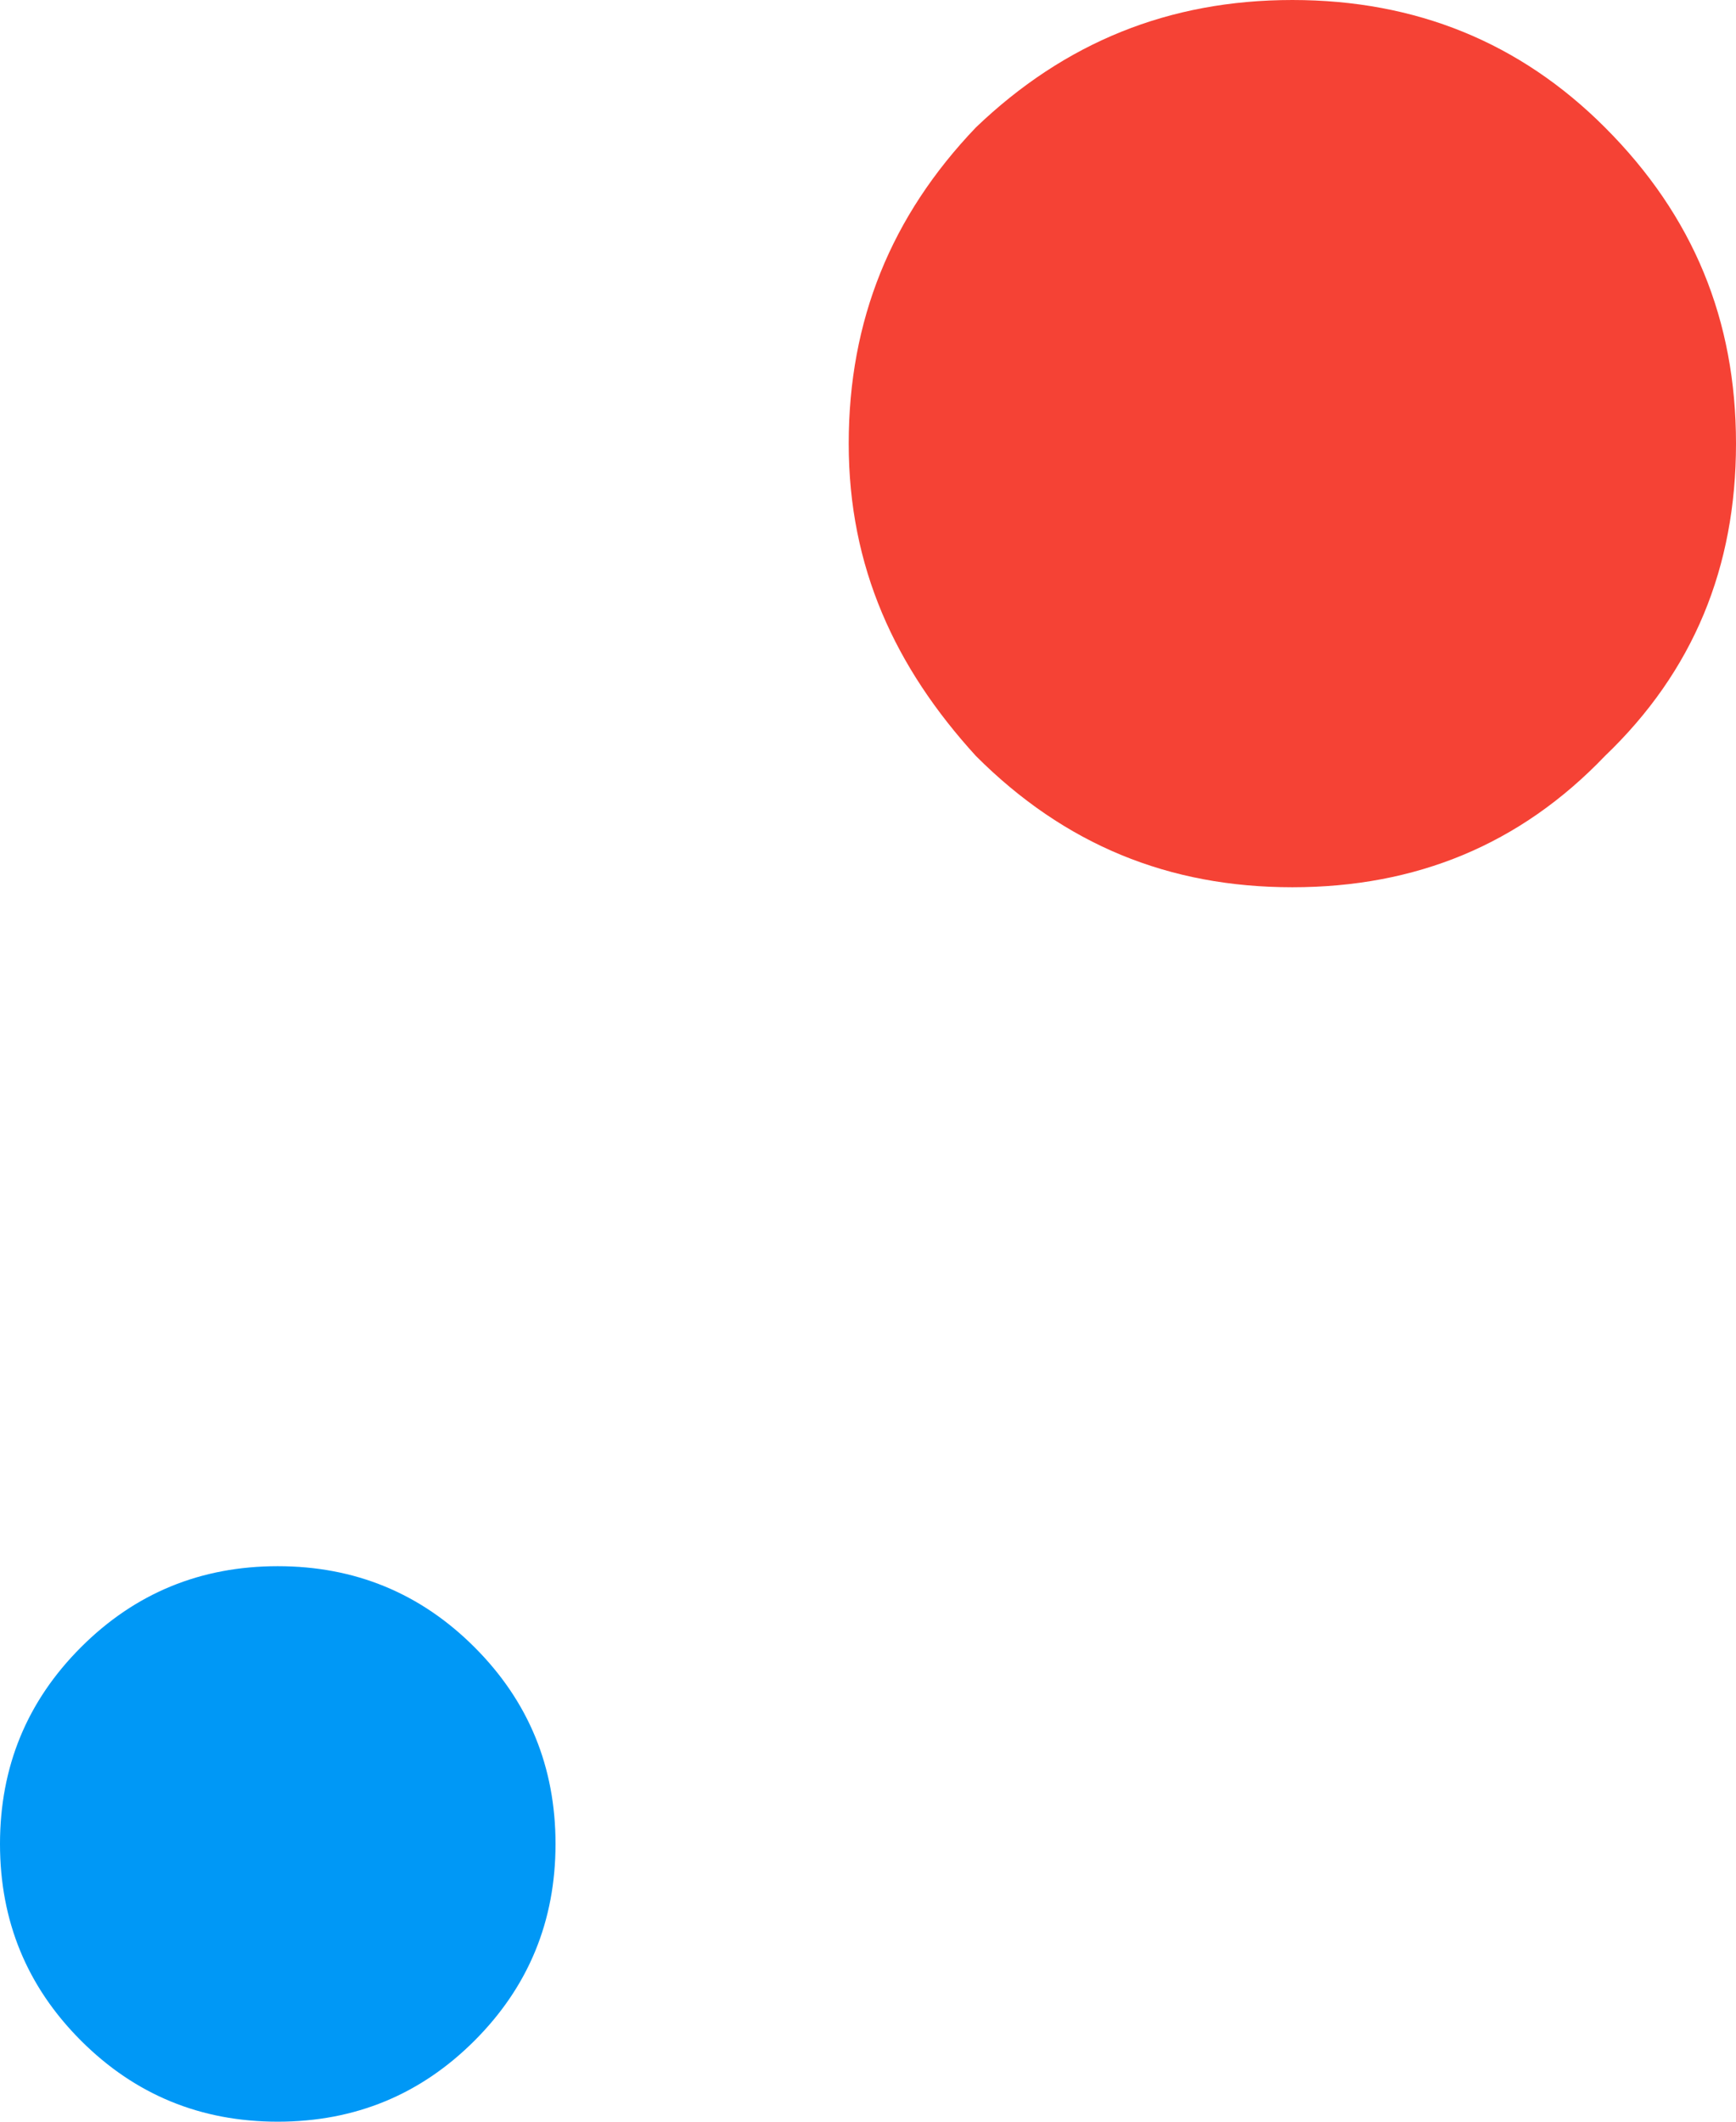
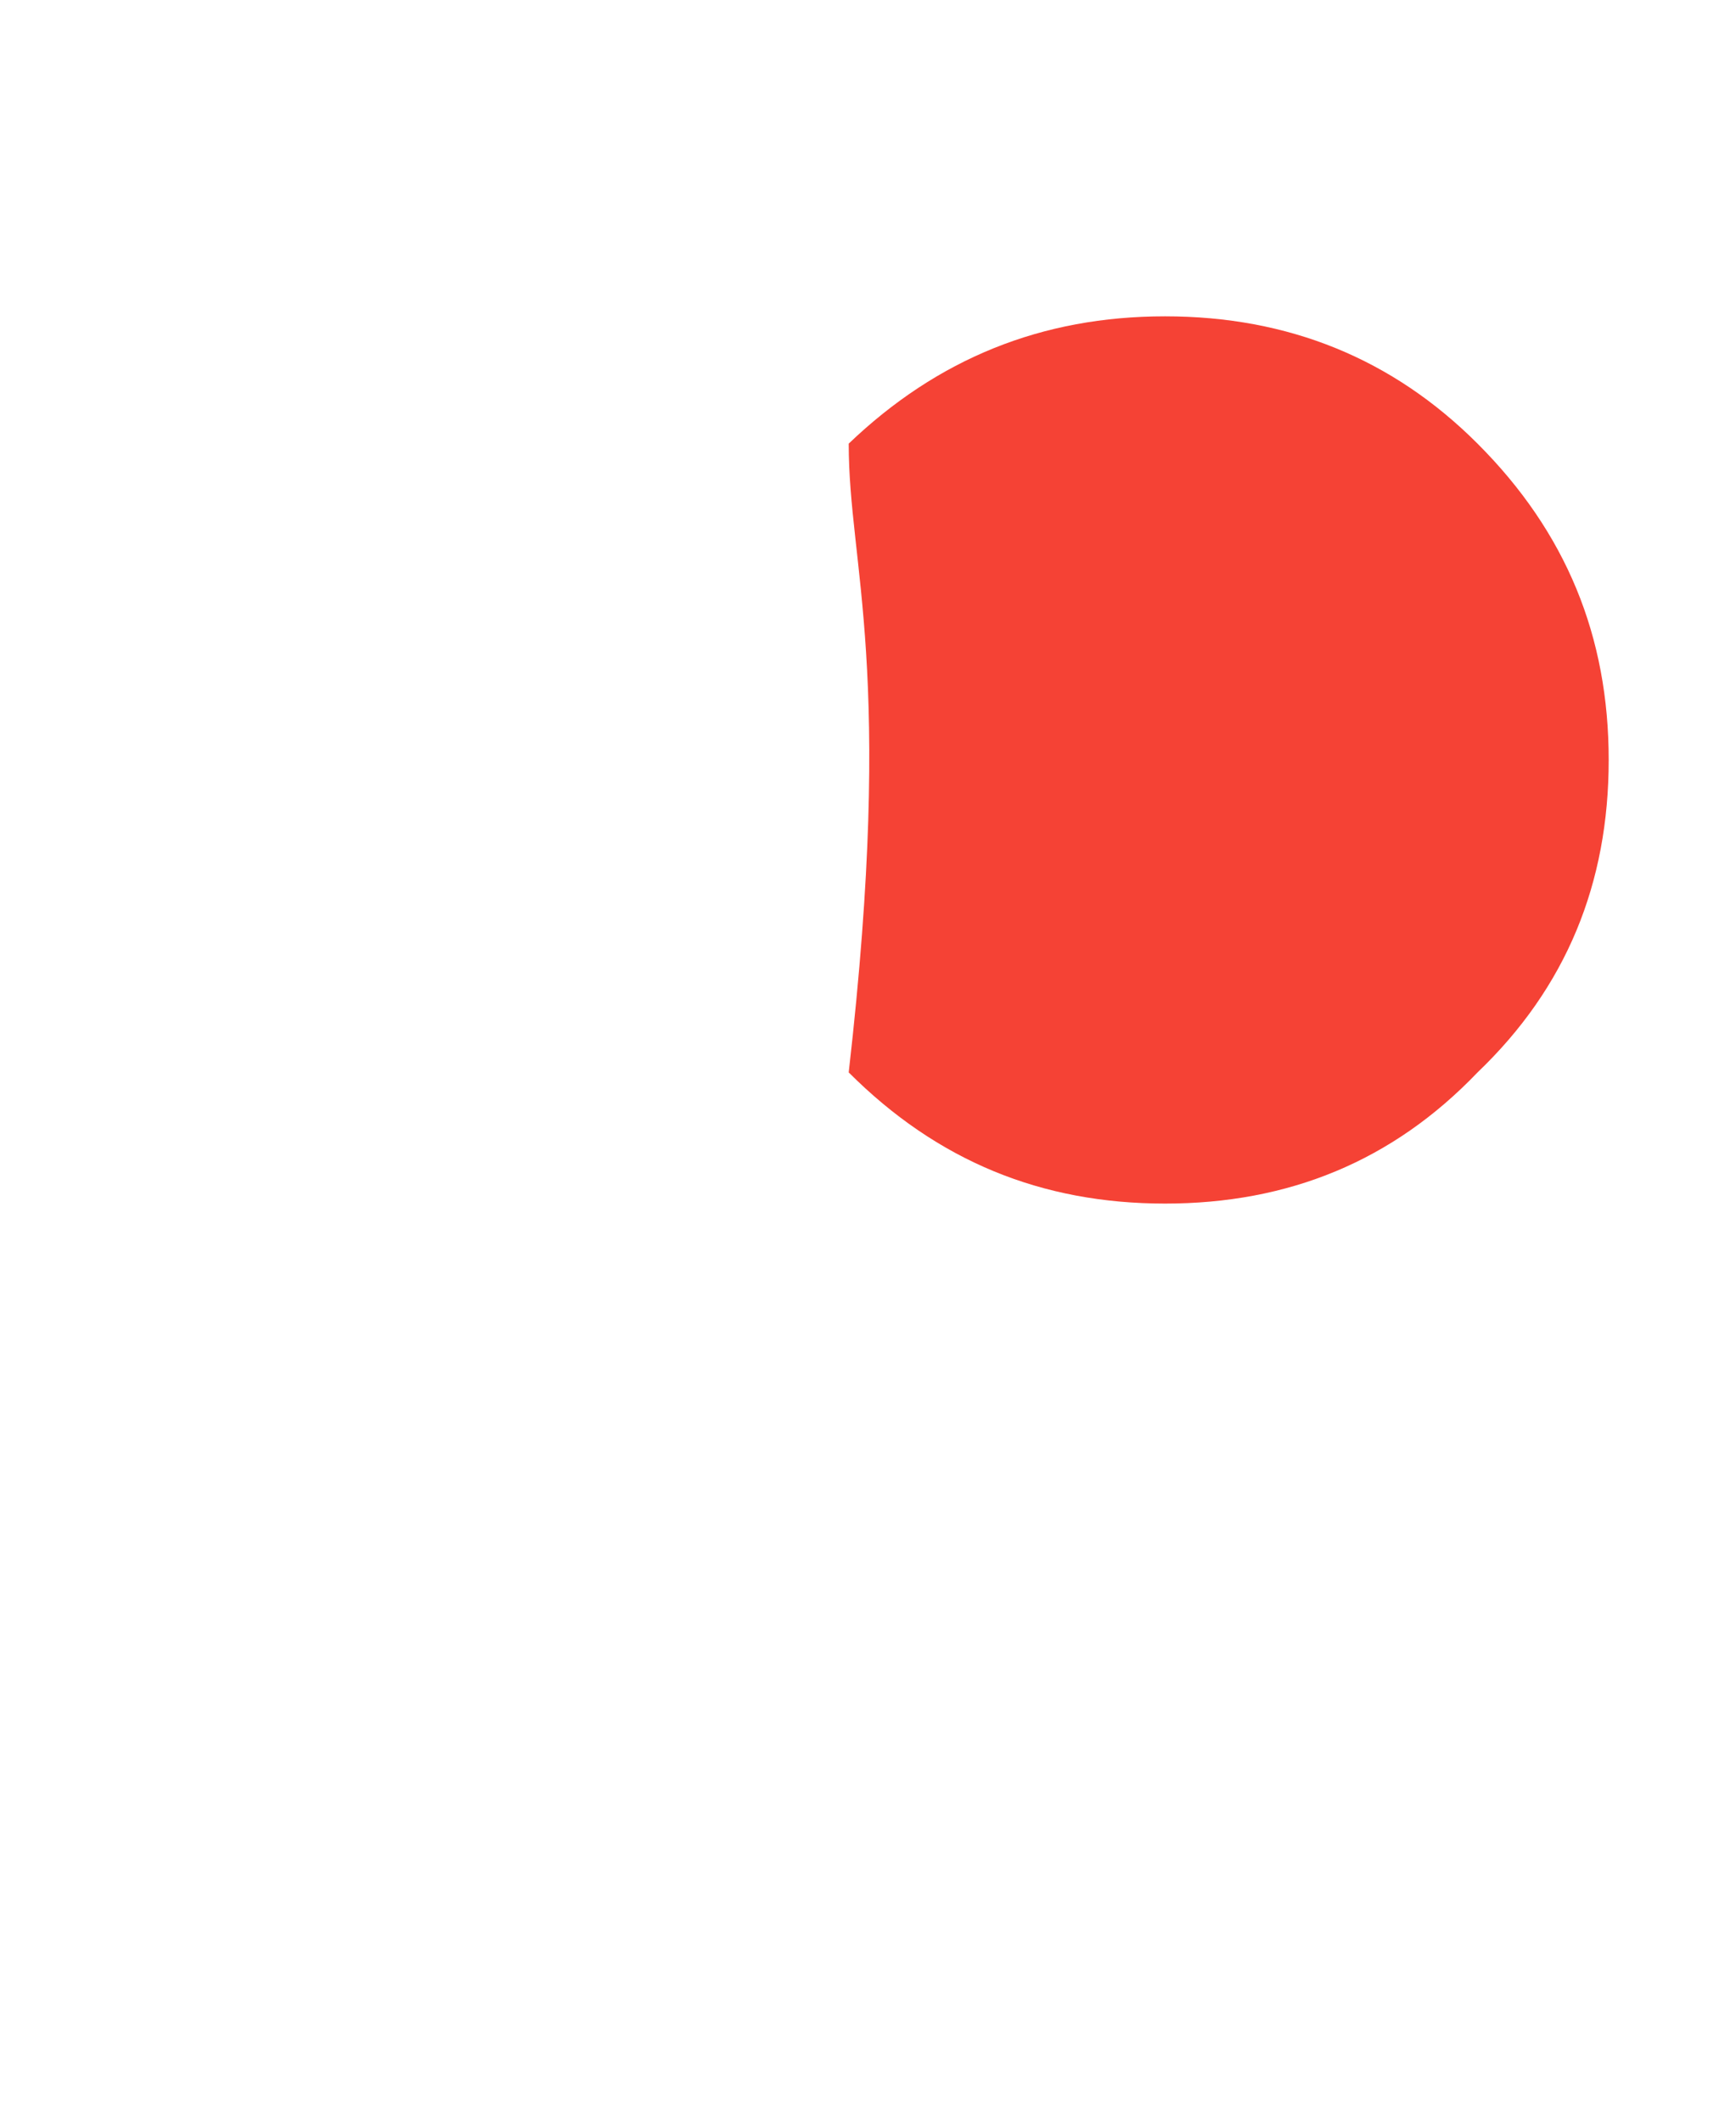
<svg xmlns="http://www.w3.org/2000/svg" version="1.1" id="Capa_1" x="0px" y="0px" viewBox="0 0 45 55" style="enable-background:new 0 0 45 55;" xml:space="preserve">
  <style type="text/css">
	.st0{fill-rule:evenodd;clip-rule:evenodd;fill:#f54235;}
	.st1{fill-rule:evenodd;clip-rule:evenodd;fill:#0098f6;}
</style>
  <g>
-     <path class="st0" d="M22,11.5c0-3.2,1.1-5.9,3.3-8.2c2.3-2.2,5-3.3,8.2-3.3c3.2,0,5.9,1.1,8.1,3.3c2.3,2.3,3.4,5,3.4,8.2   c0,3.2-1.1,5.9-3.4,8.1c-2.2,2.3-4.9,3.4-8.1,3.4c-3.2,0-5.9-1.1-8.2-3.4C23.2,17.3,22,14.7,22,11.5z" />
-     <path class="st1" d="M0,47.8c0-2,0.7-3.7,2.1-5.1c1.4-1.4,3.1-2.1,5.1-2.1c2,0,3.7,0.7,5.1,2.1c1.4,1.4,2.1,3.1,2.1,5.1   c0,2-0.7,3.7-2.1,5.1C10.9,54.3,9.2,55,7.2,55c-2,0-3.7-0.7-5.1-2.1C0.7,51.5,0,49.8,0,47.8z" />
+     <path class="st0" d="M22,11.5c2.3-2.2,5-3.3,8.2-3.3c3.2,0,5.9,1.1,8.1,3.3c2.3,2.3,3.4,5,3.4,8.2   c0,3.2-1.1,5.9-3.4,8.1c-2.2,2.3-4.9,3.4-8.1,3.4c-3.2,0-5.9-1.1-8.2-3.4C23.2,17.3,22,14.7,22,11.5z" />
  </g>
</svg>